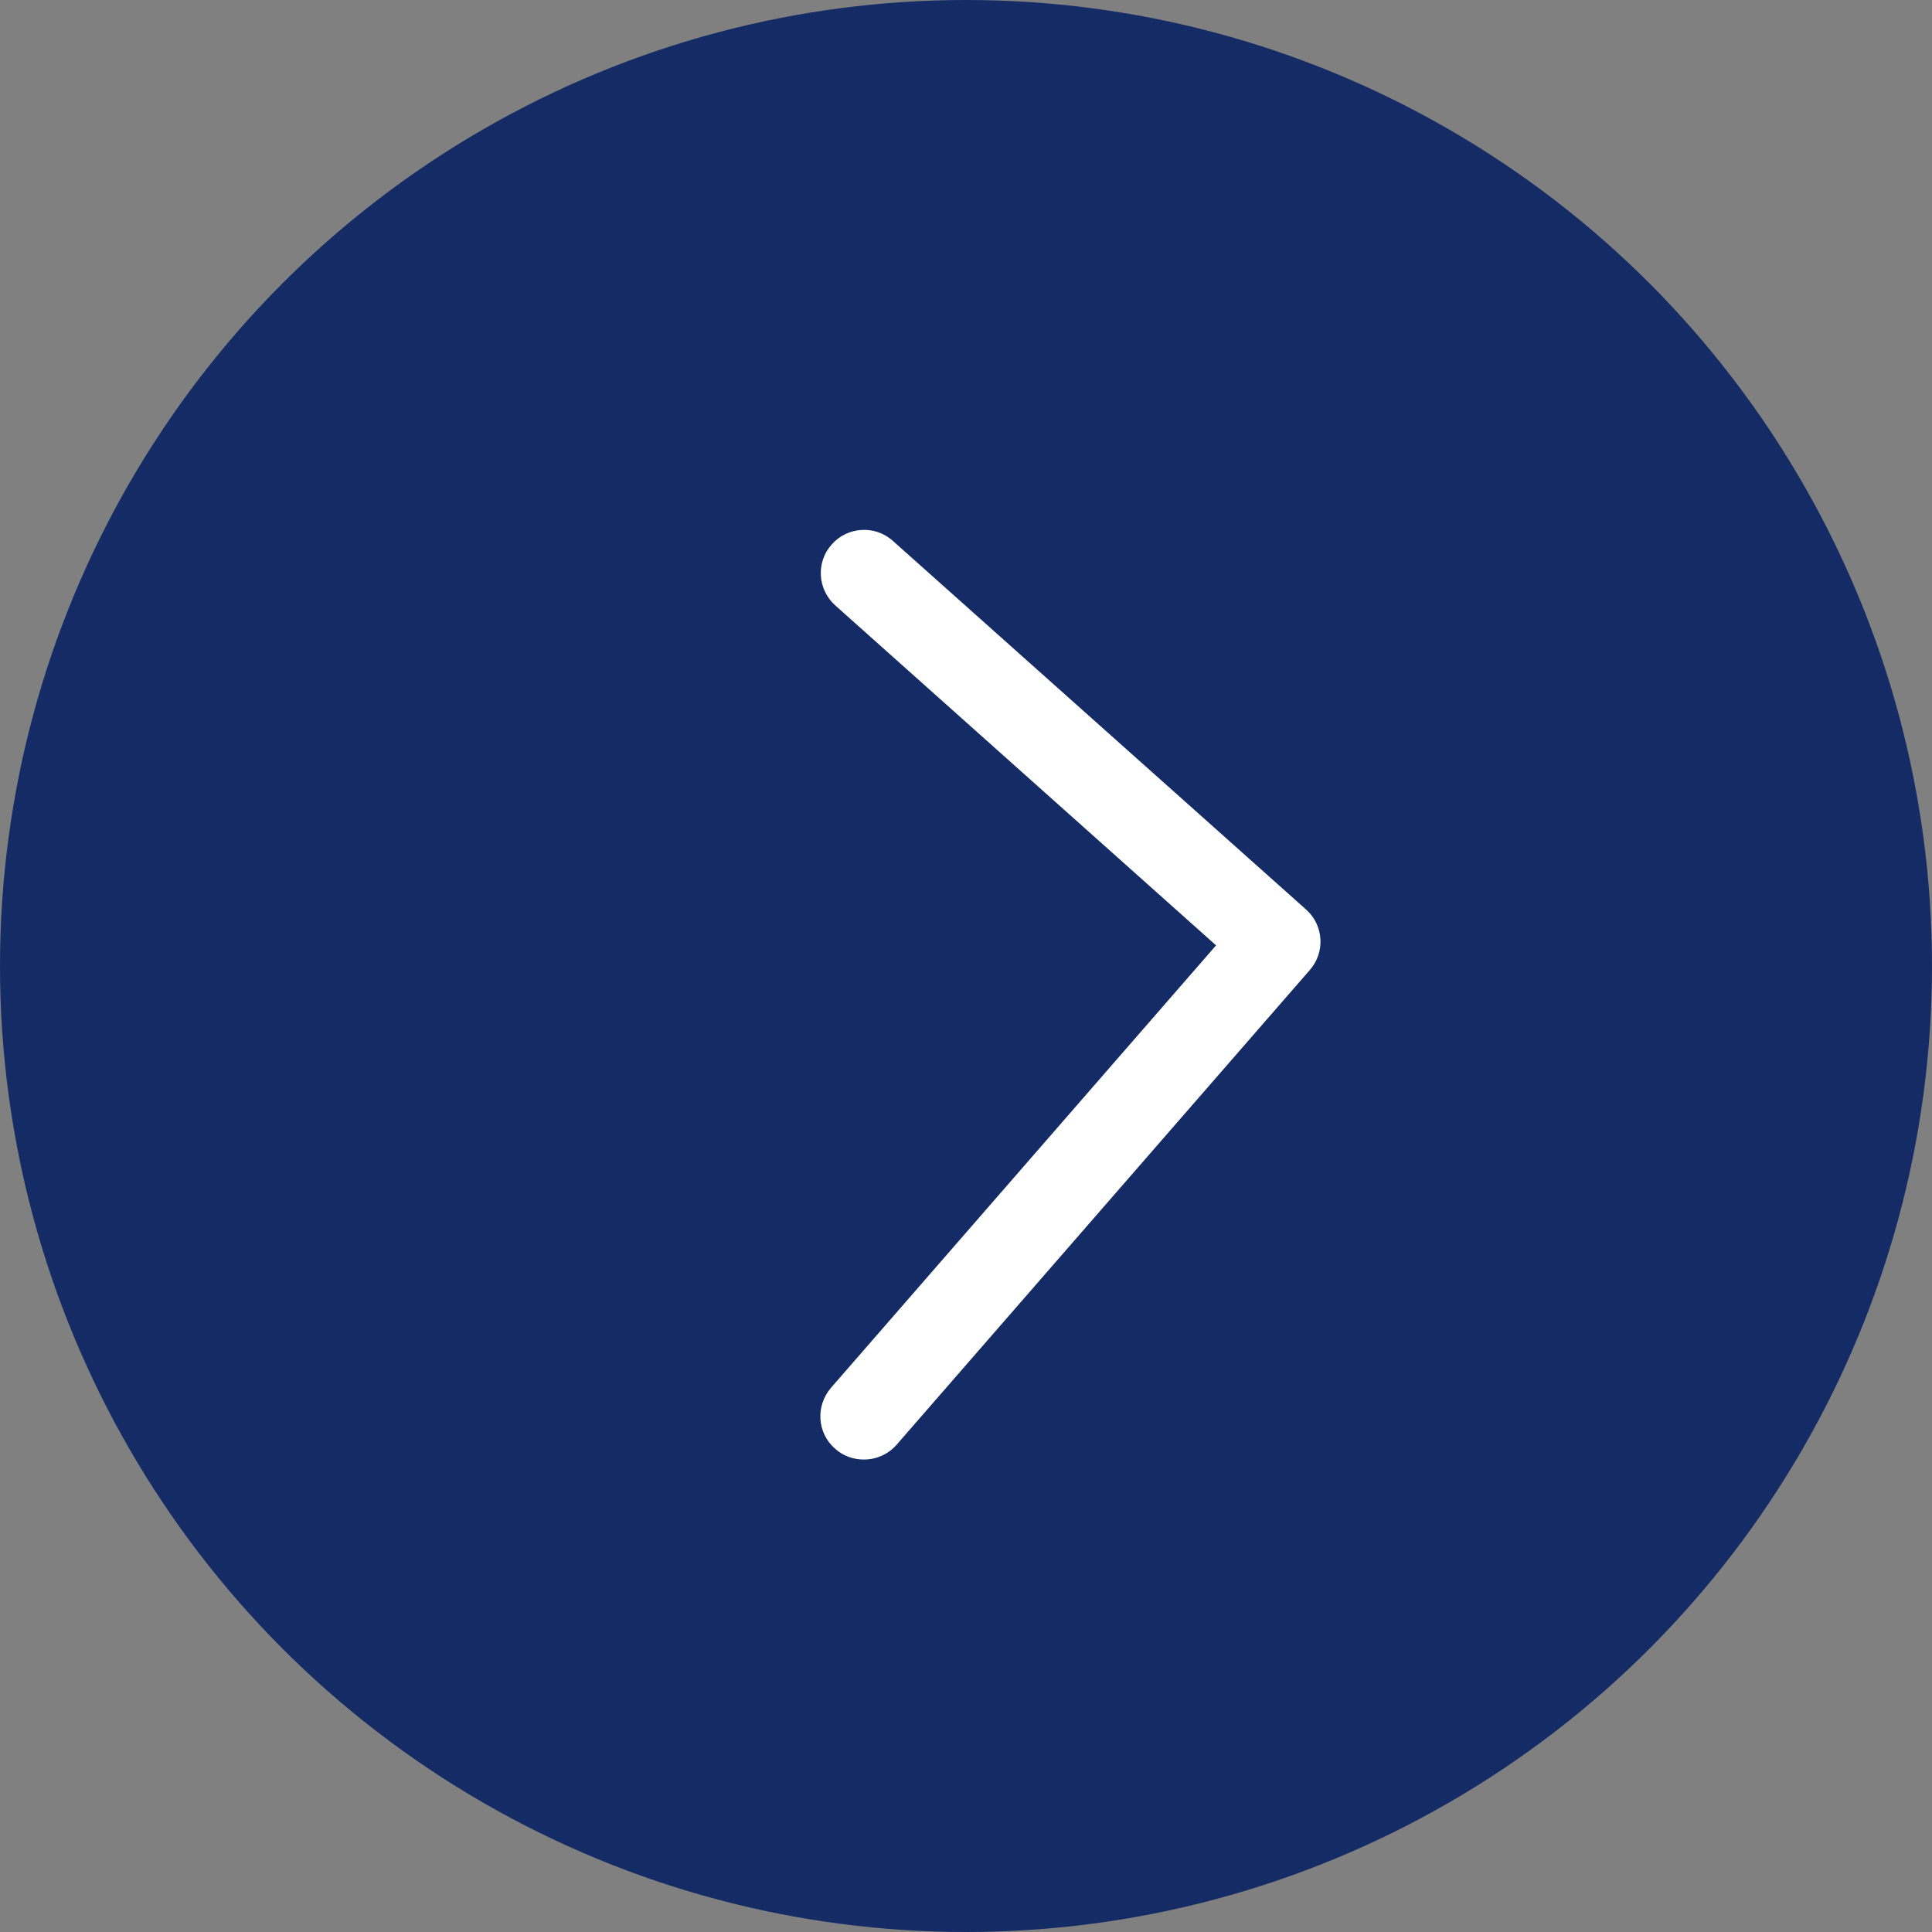
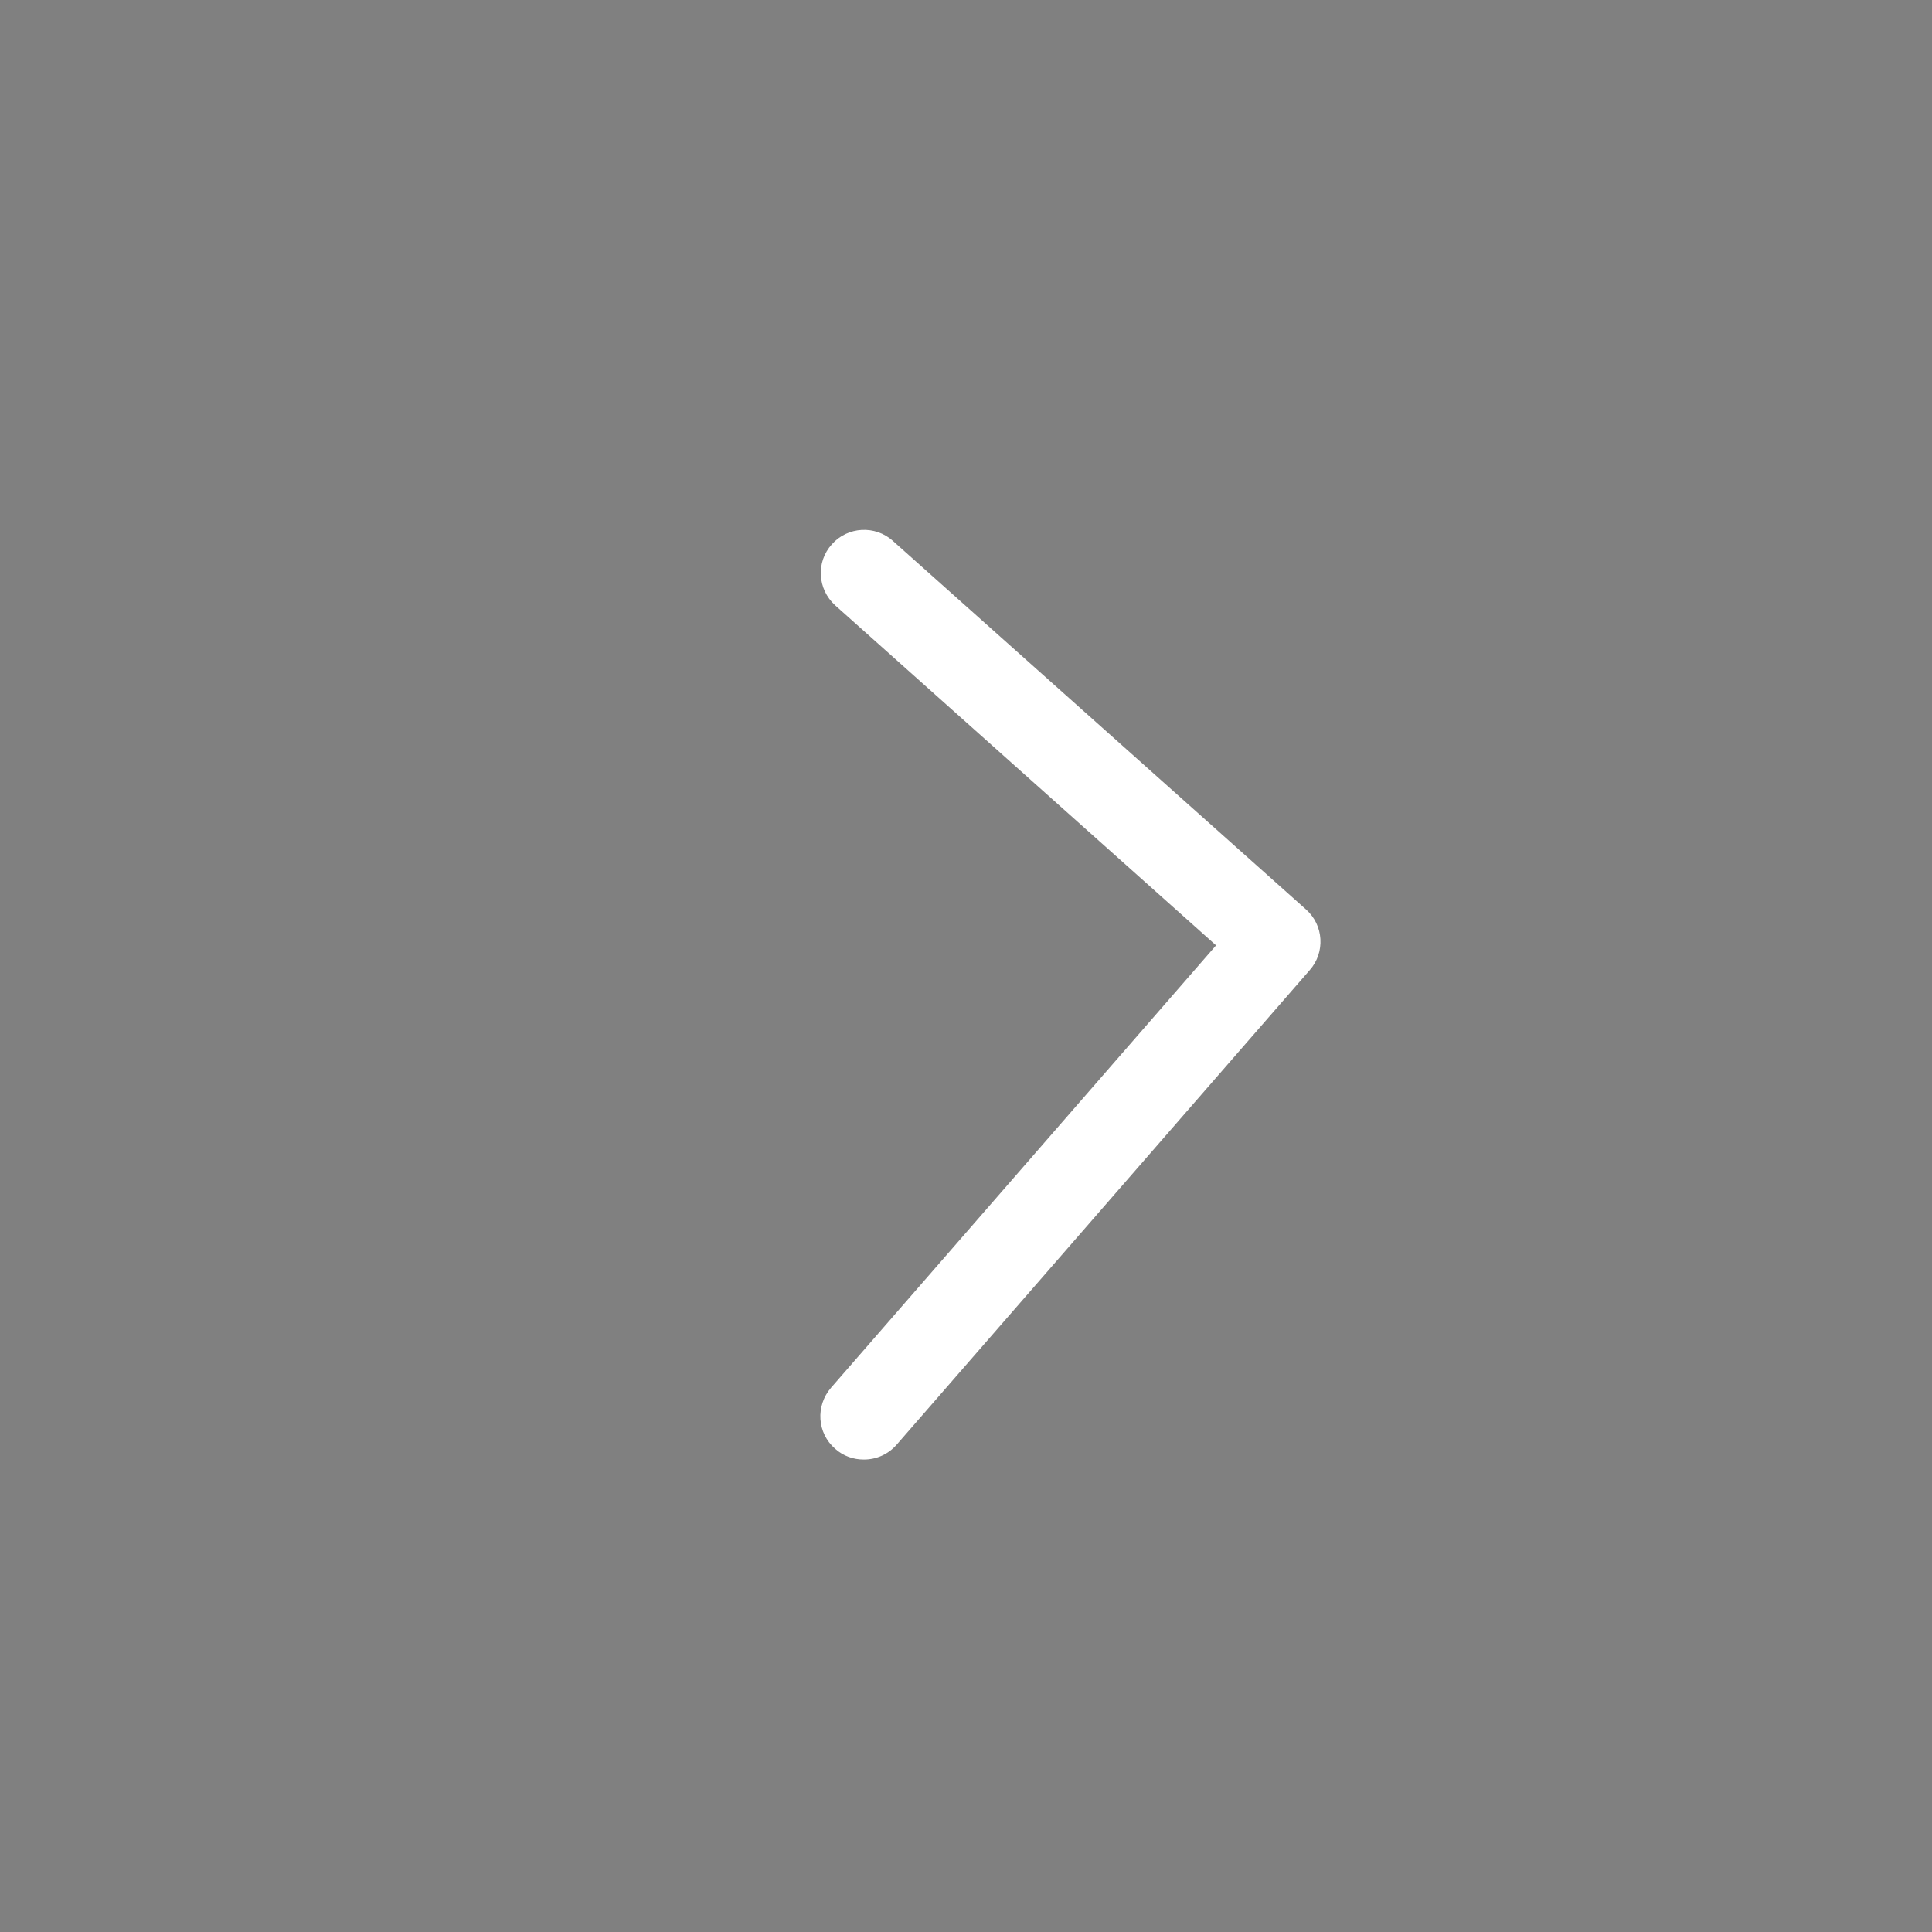
<svg xmlns="http://www.w3.org/2000/svg" id="Capa_2" viewBox="0 0 46.82 46.82">
  <rect x="0" y="0" width="46.82" height="46.82" fill="#808080" stroke="none" />
  <defs>
    <style>
      .cls-1 {
        fill: #fff;
      }

      .cls-2 {
        fill: #142b65;
      }
    </style>
  </defs>
  <g id="Capa_1-2" data-name="Capa_1">
    <g>
-       <circle class="cls-2" cx="23.41" cy="23.41" r="23.41" />
      <path class="cls-1" d="M20.93,35.37c-.24,0-.49-.08-.69-.26-.44-.38-.48-1.04-.1-1.48l9.33-10.72-9.23-8.24c-.43-.39-.47-1.05-.08-1.48.38-.43,1.05-.47,1.48-.08l10.01,8.93c.43.38.47,1.04.09,1.47l-10.01,11.5c-.21.24-.5.36-.79.36Z" />
    </g>
  </g>
</svg>